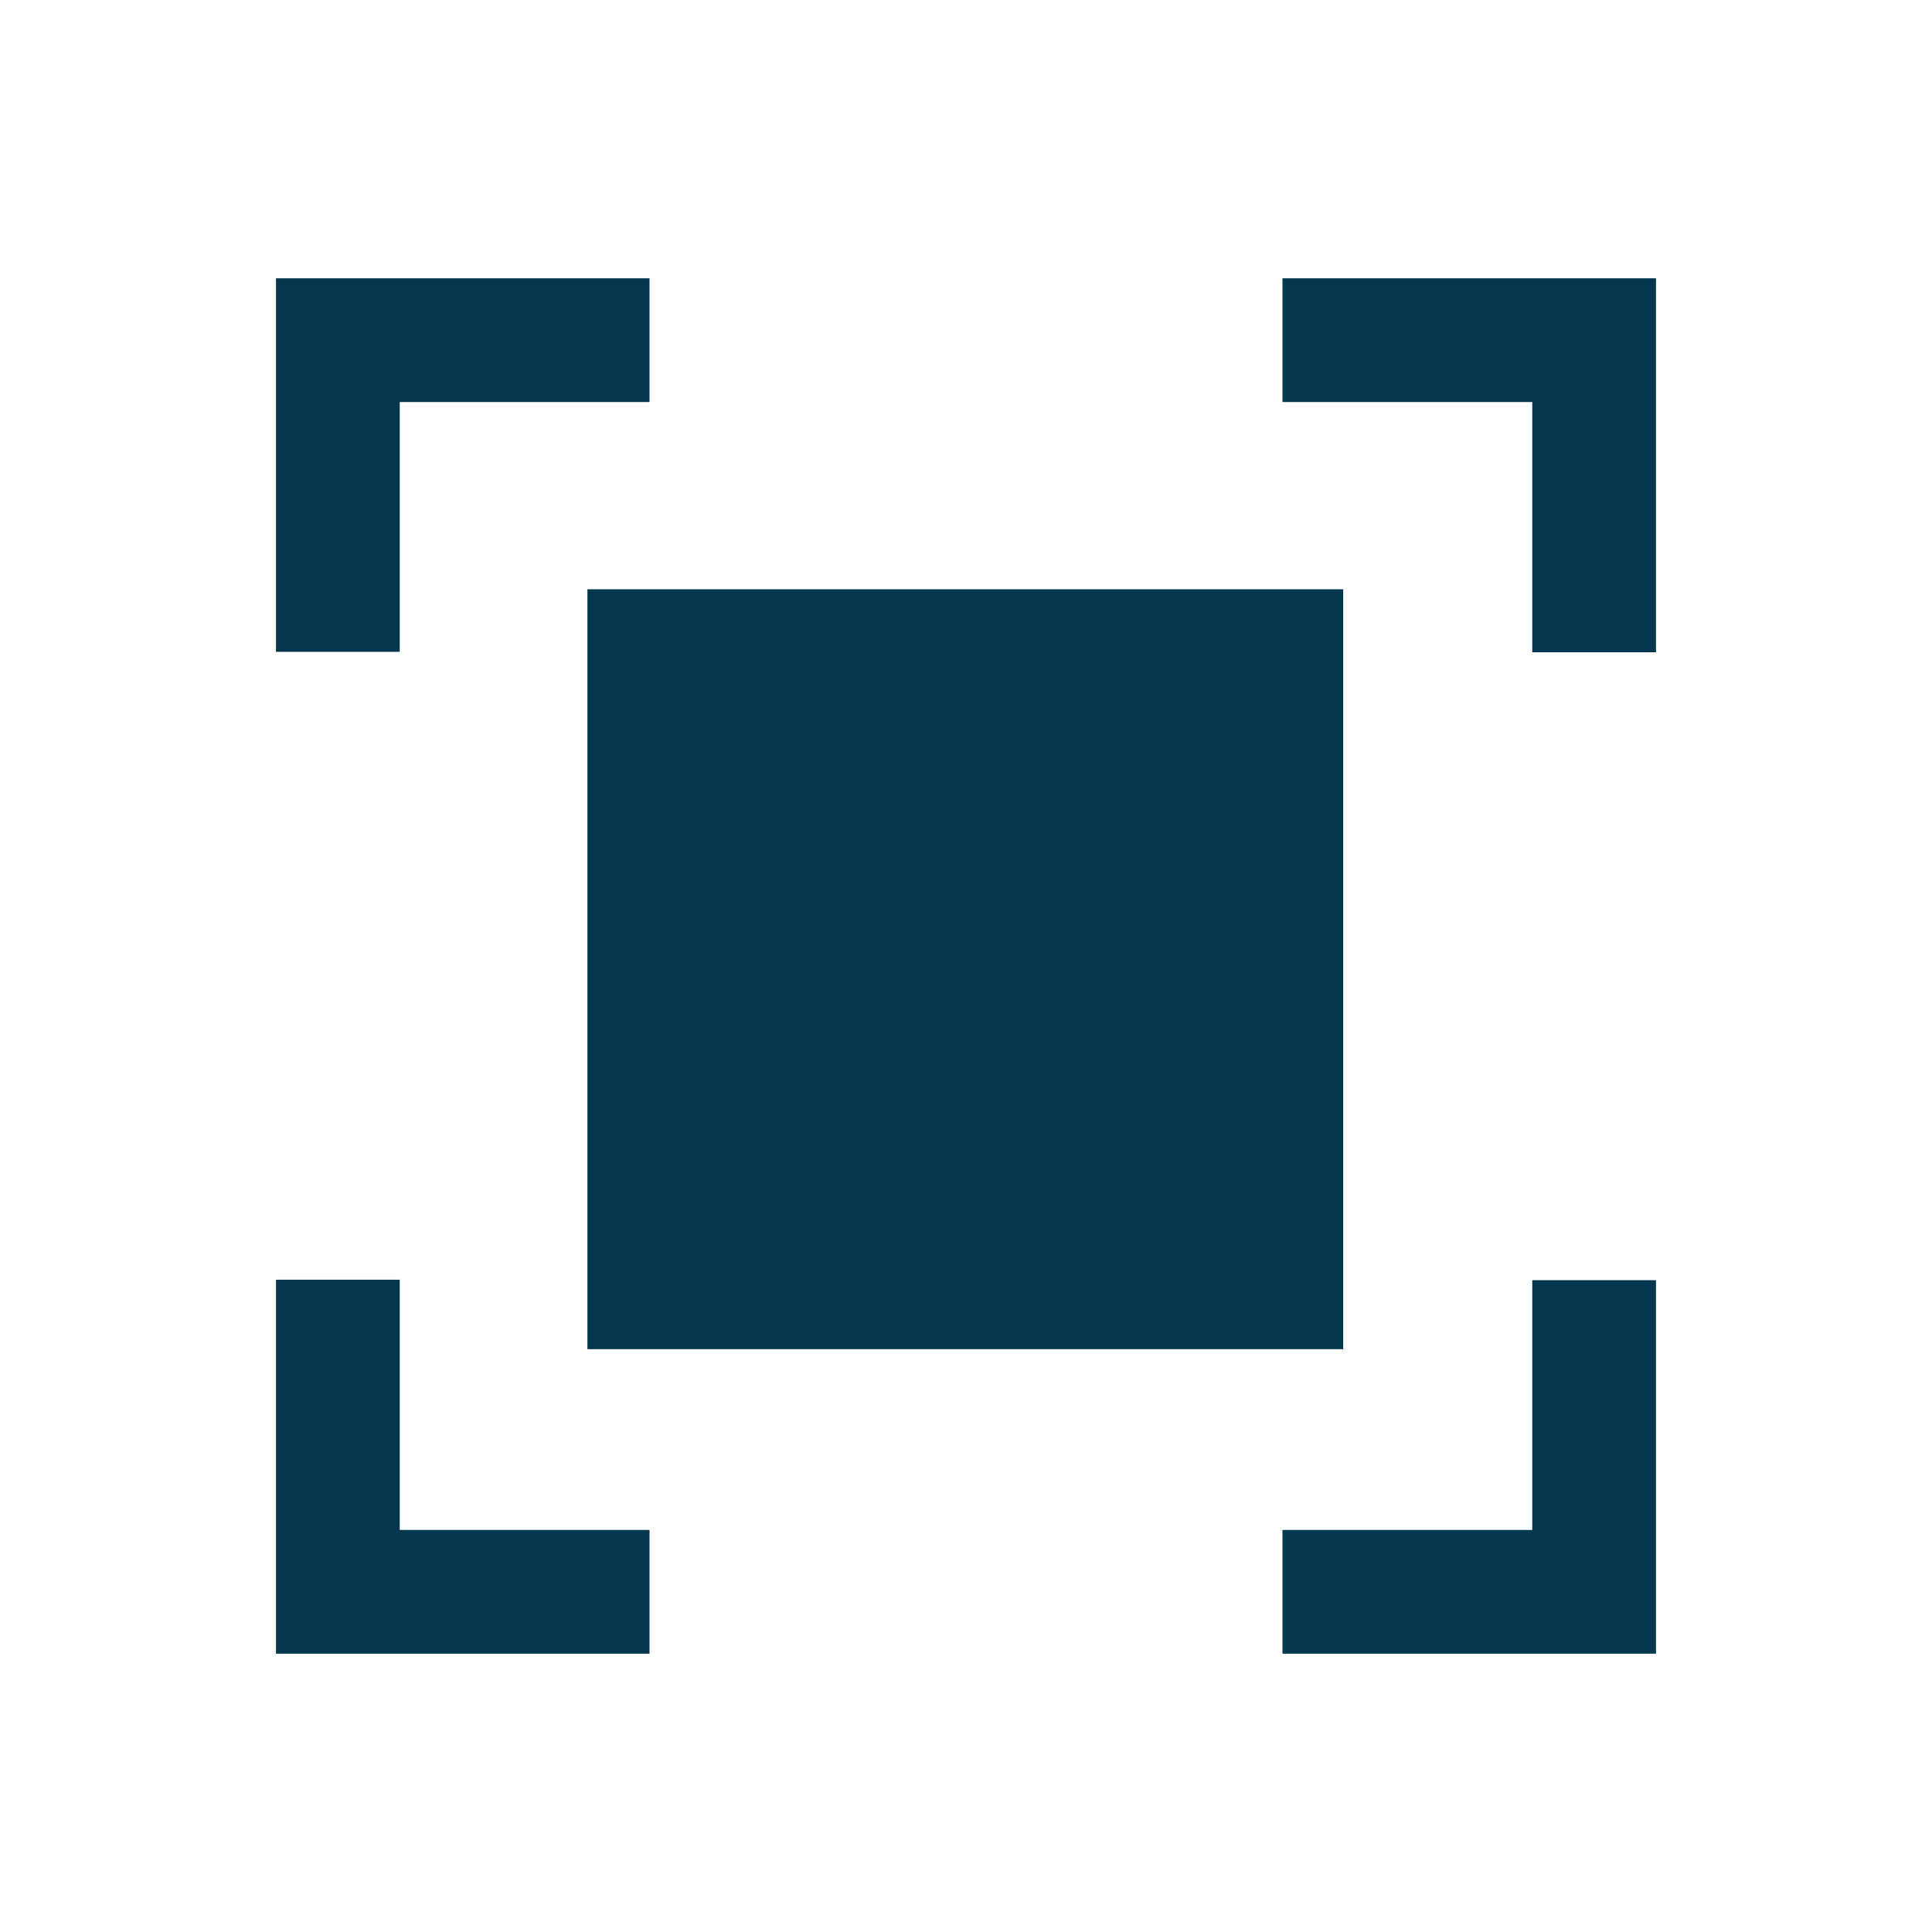
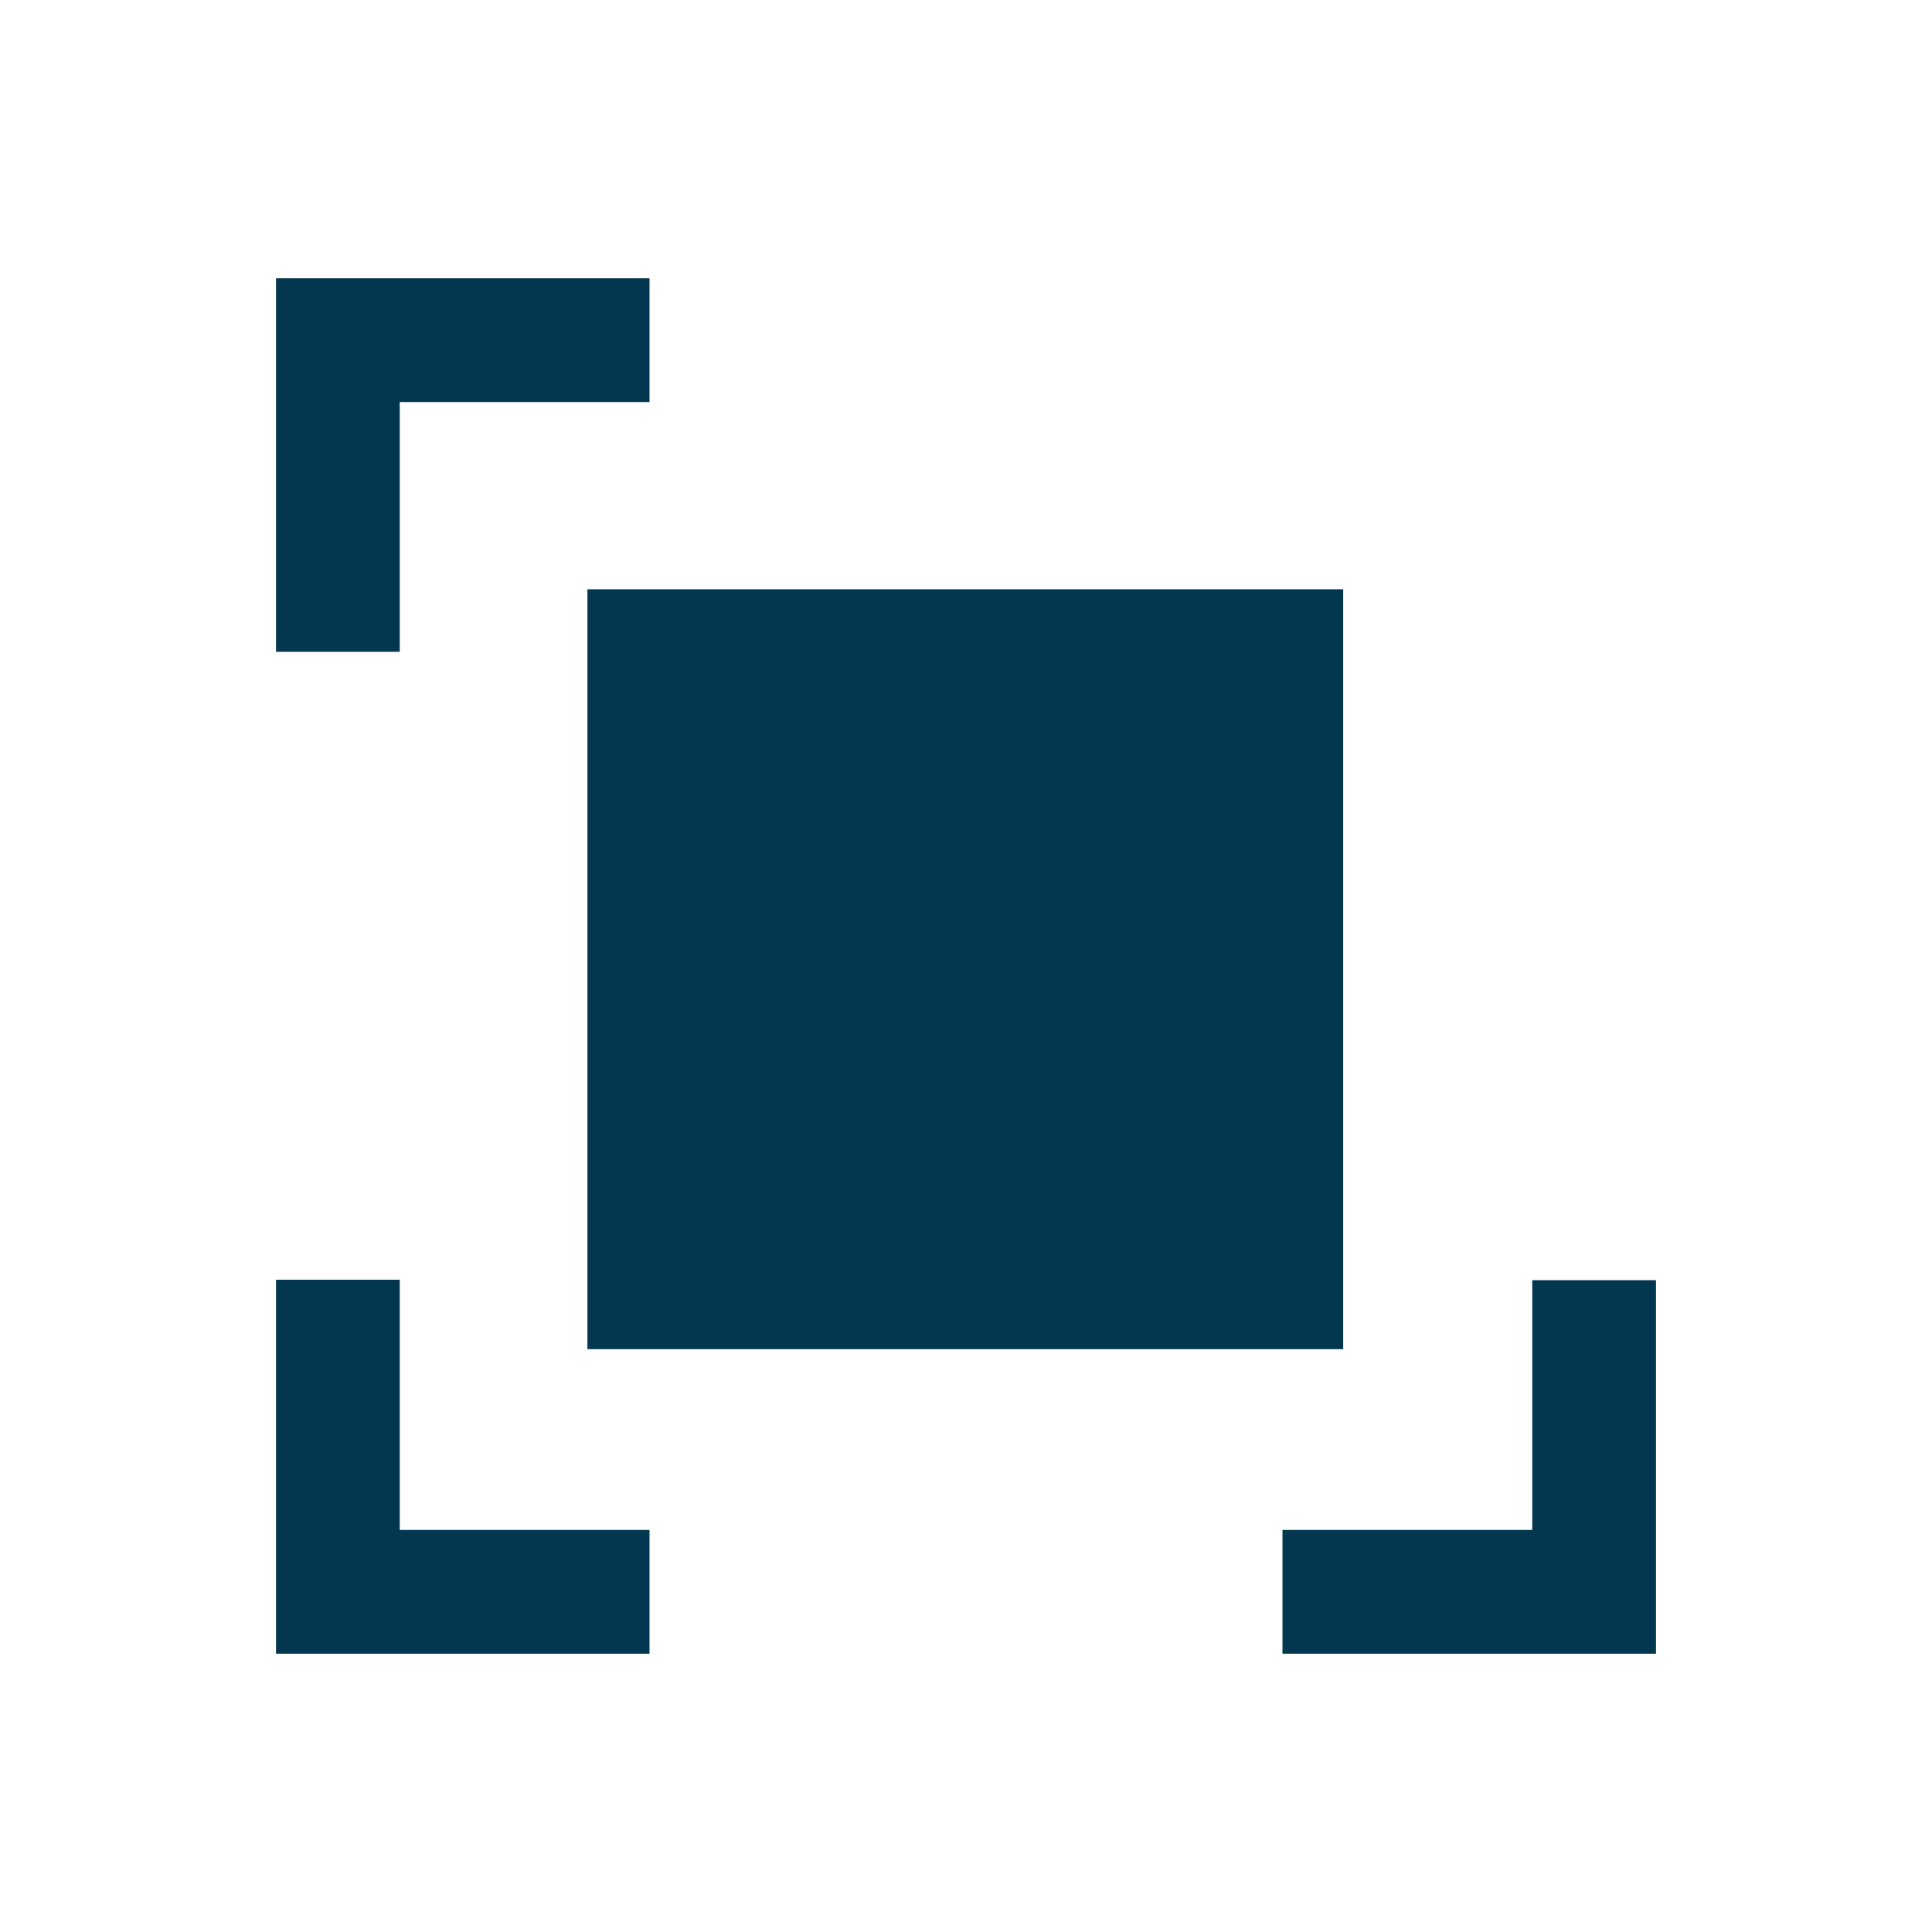
<svg xmlns="http://www.w3.org/2000/svg" id="Layer_1" viewBox="0 0 42 42">
  <defs>
    <style>.cls-1{fill:#02374f;}</style>
  </defs>
  <rect class="cls-1" x="12.77" y="12.81" width="16.43" height="16.52" />
  <g>
    <polygon class="cls-1" points="14.12 33.26 14.12 35.95 6 35.95 6 27.82 8.69 27.82 8.69 33.26 14.12 33.26" />
    <polygon class="cls-1" points="8.69 14.17 6 14.17 6 6.05 14.12 6.05 14.12 8.74 8.69 8.74 8.69 14.17" />
    <g>
      <polygon class="cls-1" points="33.31 27.83 36 27.83 36 35.95 27.88 35.95 27.88 33.26 33.31 33.26 33.31 27.83" />
-       <polygon class="cls-1" points="27.88 8.74 27.88 6.05 36 6.05 36 14.18 33.31 14.18 33.31 8.74 27.88 8.74" />
    </g>
  </g>
</svg>